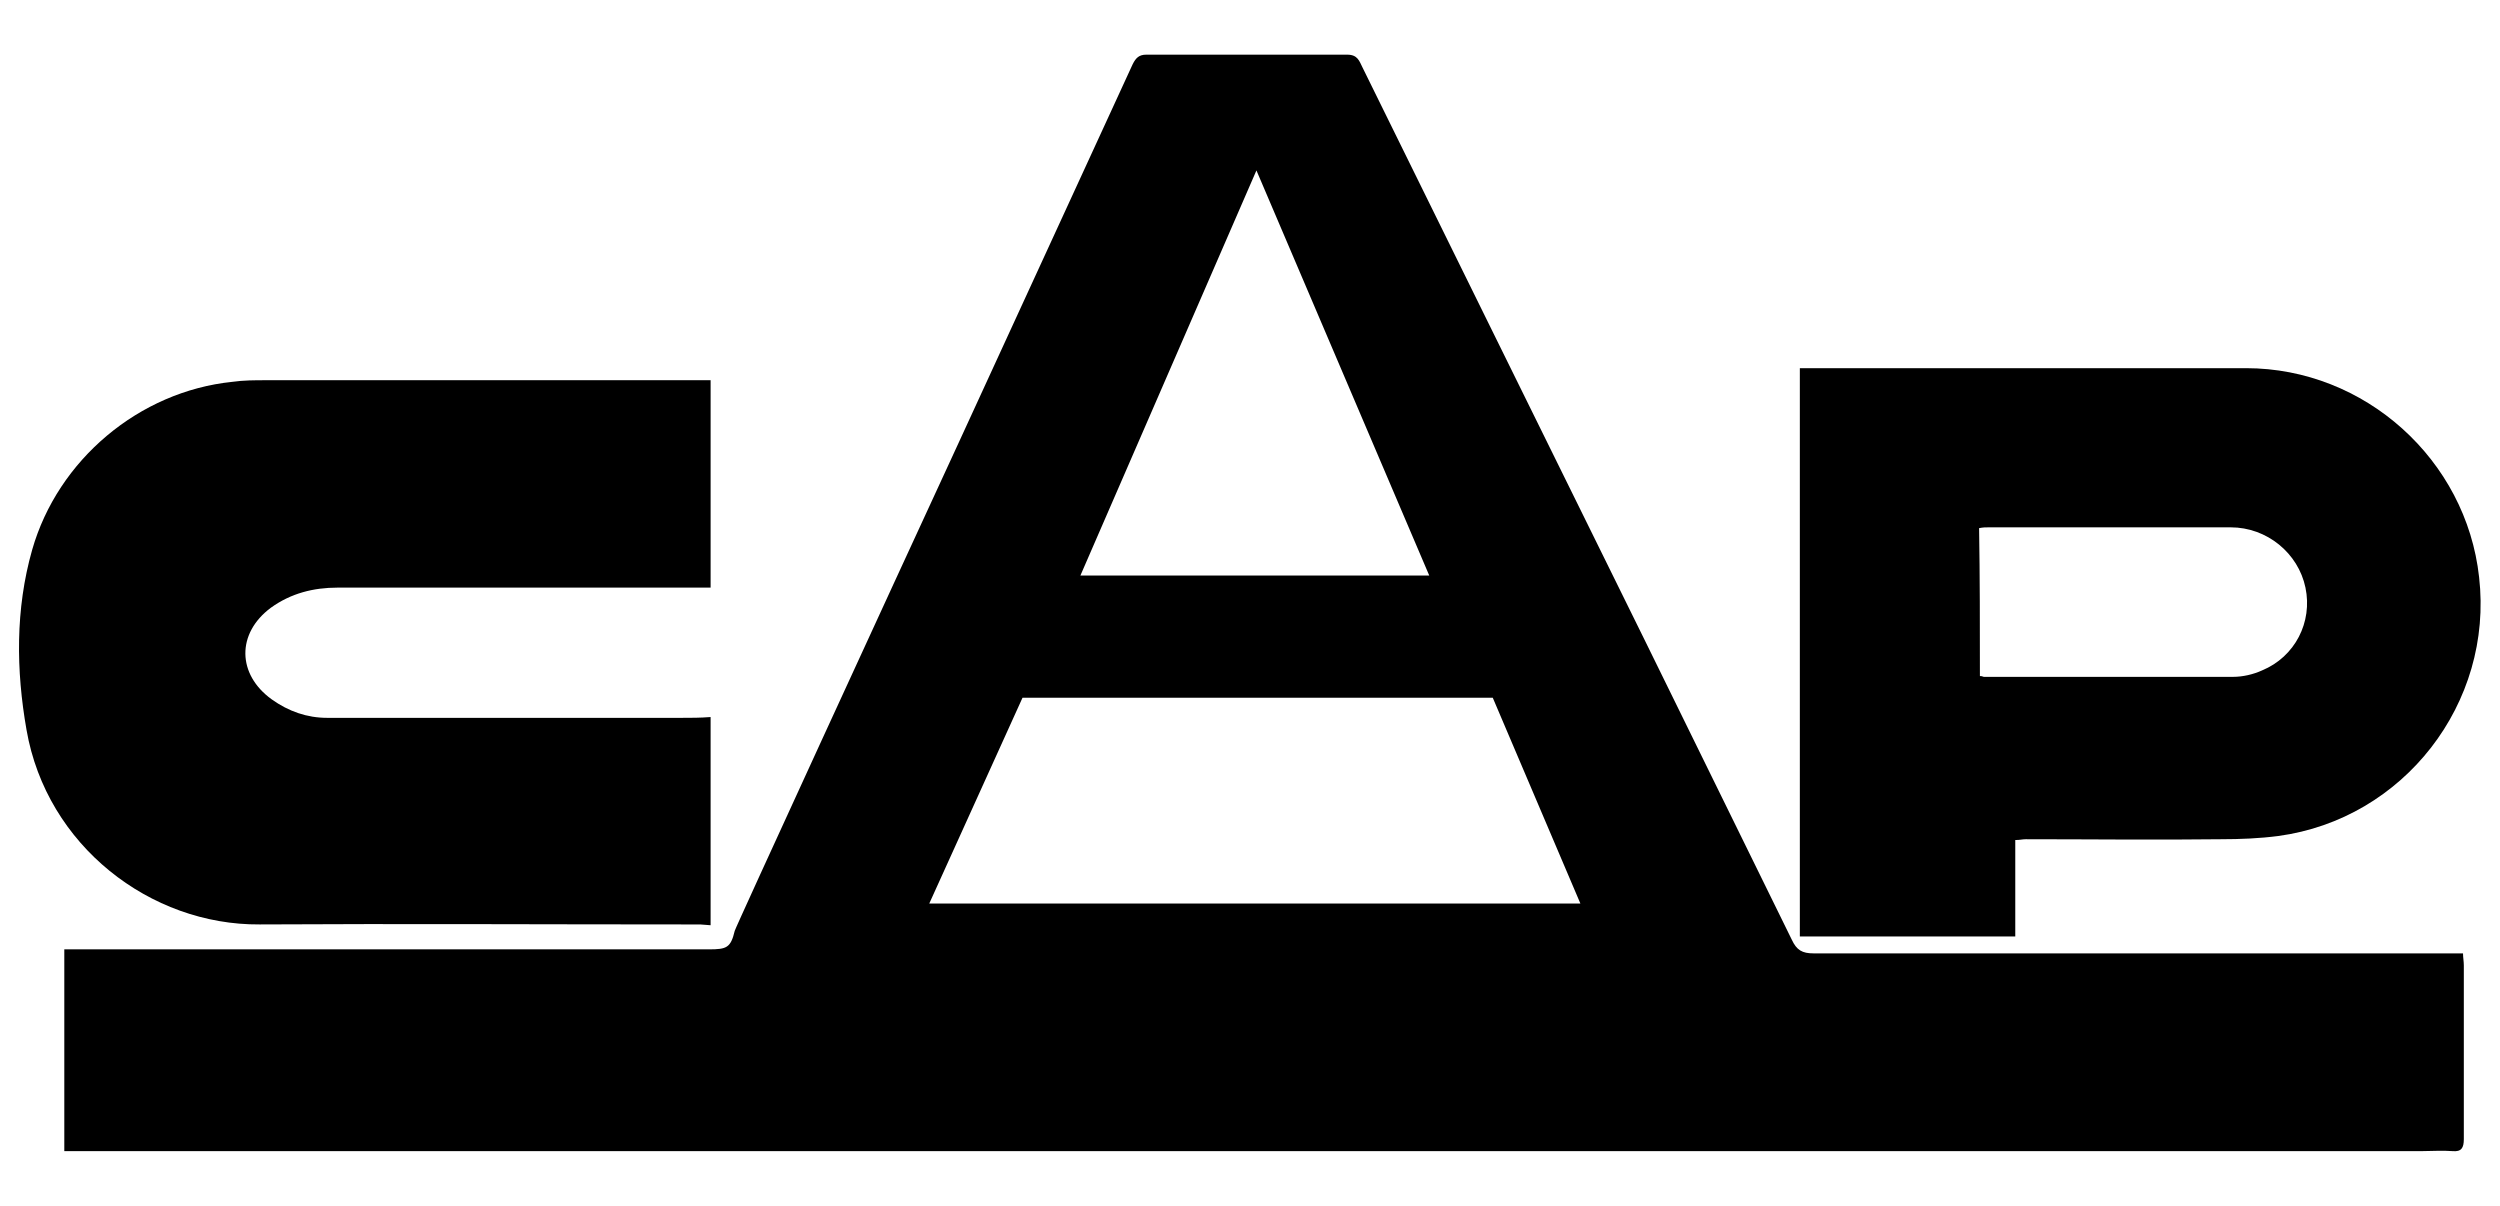
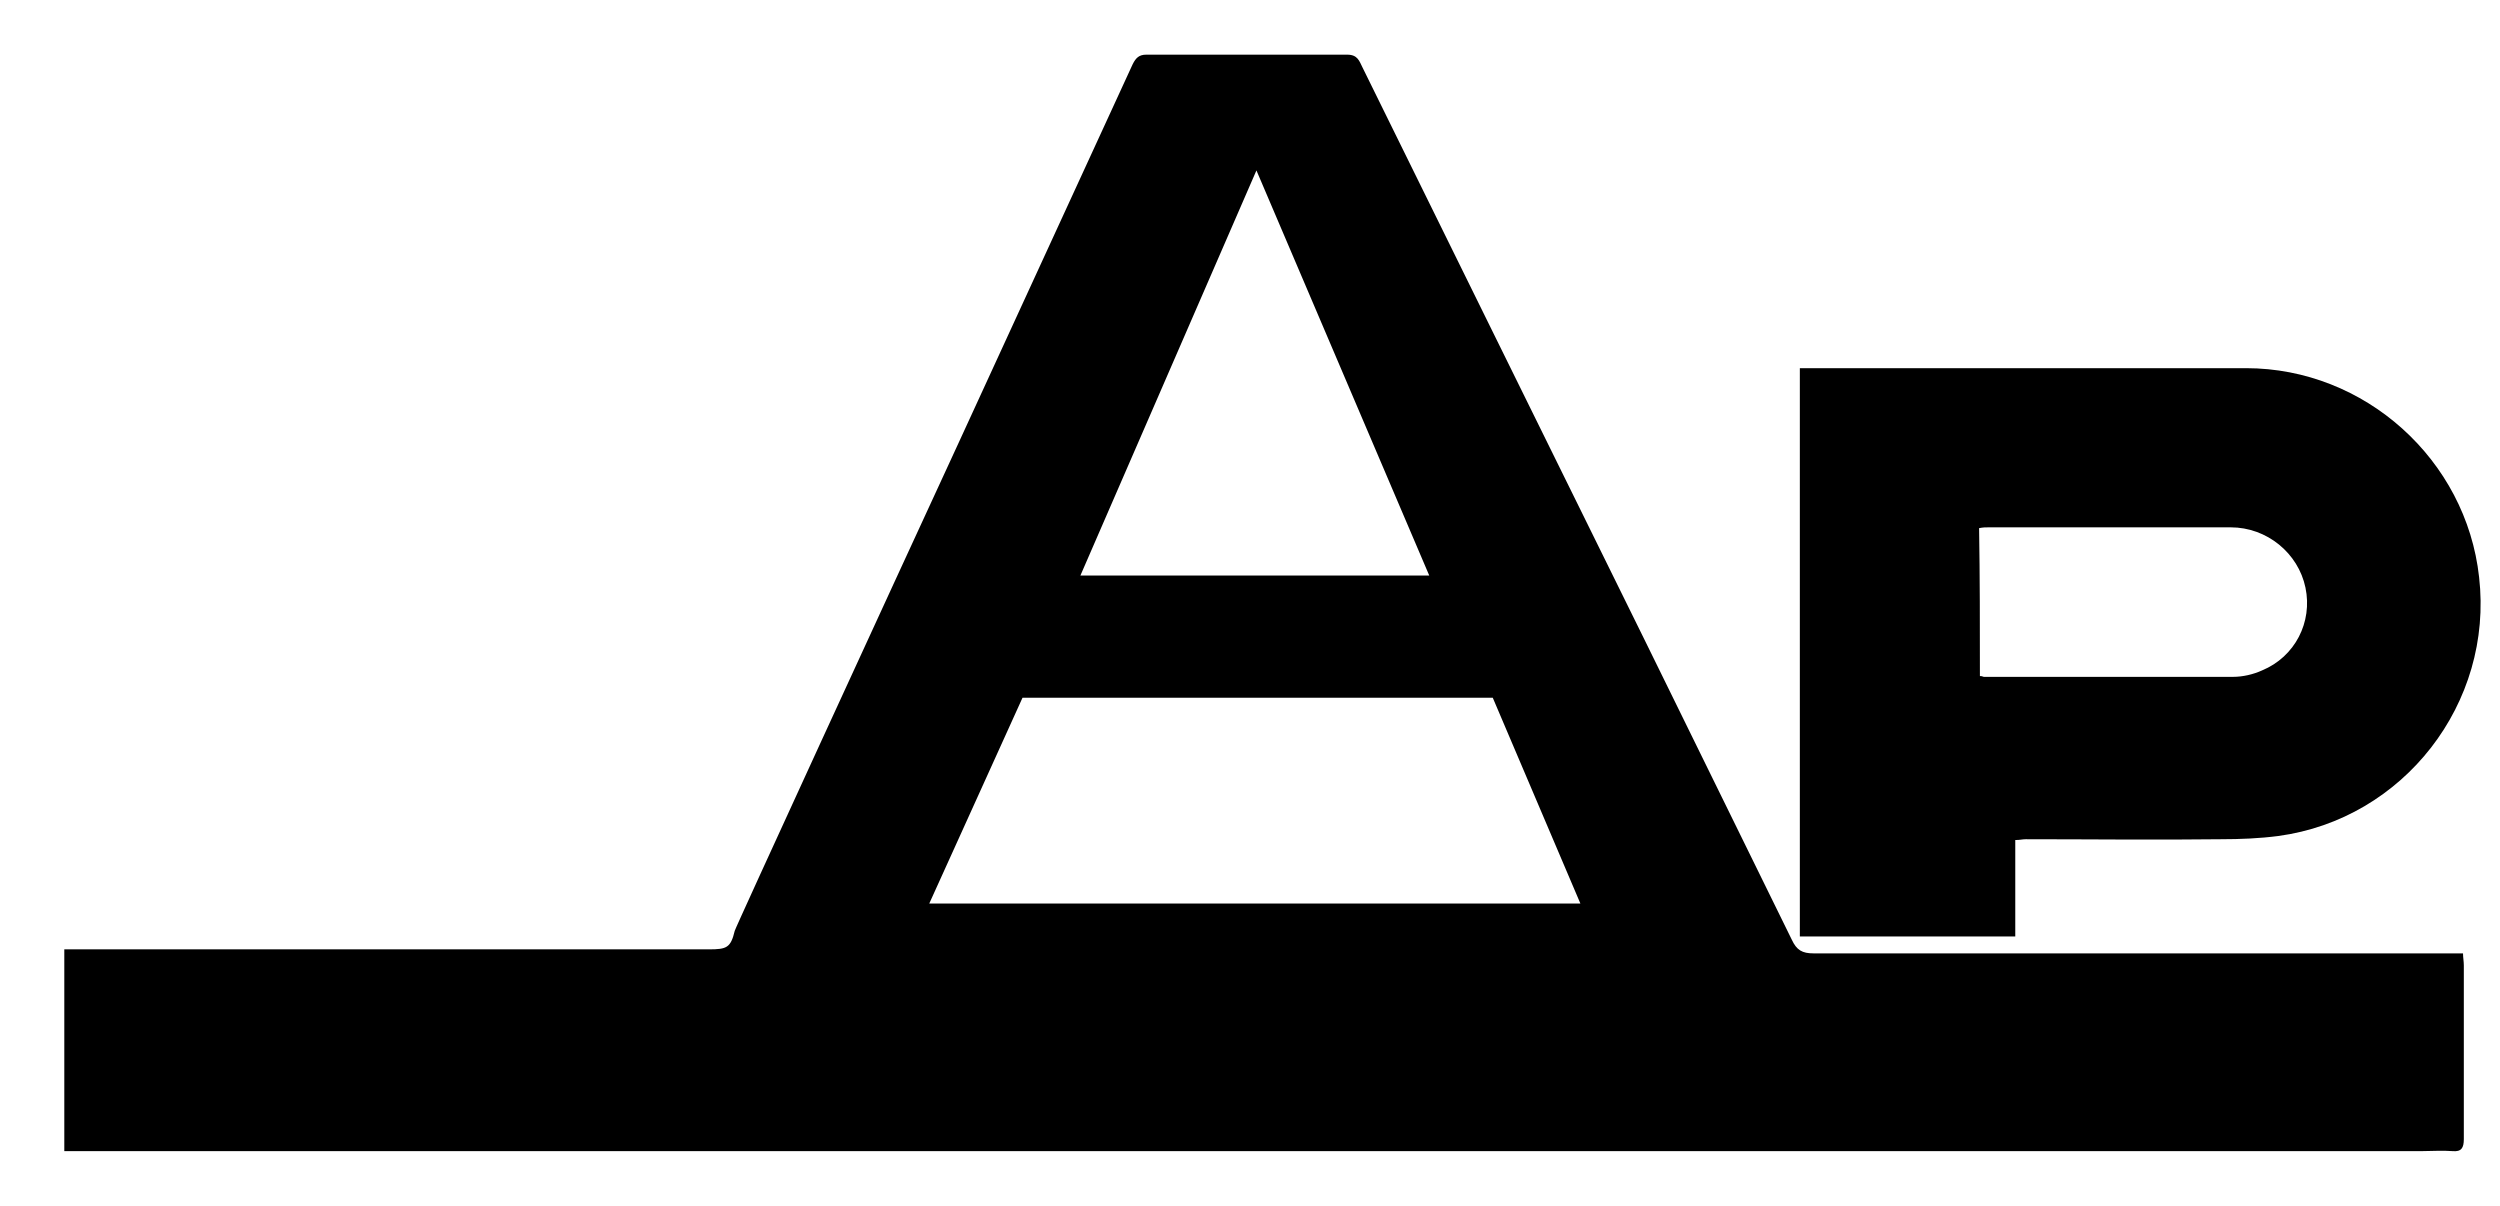
<svg xmlns="http://www.w3.org/2000/svg" version="1.1" id="Capa_1" x="0px" y="0px" viewBox="0 0 311 150" style="enable-background:new 0 0 311 150;" xml:space="preserve">
  <g>
-     <path d="M87.1,115c-0.7,0-1.3,0-1.9,0c-17.6,0-35.3-0.1-52.9,0c-13.6,0.1-26.5-9.8-29-24.2C2,83.4,1.9,75.8,4,68.4   c3.2-11.2,13.3-19.7,24.9-20.9c1.4-0.2,2.8-0.2,4.2-0.2c17.9,0,35.7,0,53.6,0c0.5,0,1.1,0,1.7,0c0,8.8,0,17.4,0,25.8   c-15.5,0-31,0-46.4,0c-3,0-5.8,0.7-8.3,2.5c-4.3,3.2-4.2,8.3,0.1,11.4c2.1,1.5,4.4,2.3,6.9,2.3c14.7,0,29.4,0,44.1,0   c1.2,0,2.3,0,3.6-0.1c0,7.6,0,14.8,0,22.3v3.6L87.1,115z" />
    <path d="M250.7,104.5c0,4.1,0,8,0,12c-9,0-17.8,0-26.8,0c0-23.6,0-47.1,0-70.7c0.7,0,1.4,0,2.1,0c17.8,0,35.6,0,53.4,0   c14.8,0,27.4,11.4,29,26c1.8,15.7-9.4,30.1-25,32.2c-2.3,0.3-4.7,0.4-7.1,0.4c-8.1,0.1-16.2,0-24.3,0   C251.6,104.4,251.3,104.5,250.7,104.5z M246.3,84.1c0.3,0,0.4,0.1,0.5,0.1c10.3,0,20.7,0,31,0c1.2,0,2.5-0.3,3.6-0.8   c4.1-1.7,6.3-6,5.4-10.3c-0.9-4.3-4.8-7.5-9.3-7.5c-10,0-20,0-30.1,0c-0.4,0-0.7,0-1.2,0.1C246.3,71.8,246.3,77.9,246.3,84.1z" />
    <path d="M119.2,55.2c7.2-15.7,14.5-31.5,21.7-47.2c0.4-0.8,0.8-1.2,1.7-1.2c8.3,0,16.7,0,25,0c1.3,0,1.5,0.8,1.9,1.6   c5.5,11.2,11.1,22.5,16.6,33.7c12.3,24.9,24.6,49.9,36.8,74.8c0.6,1.3,1.3,1.7,2.7,1.7c26.4,0,52.7,0,79.1,0c0.5,0,1,0,1.7,0   c0,0.5,0.1,1,0.1,1.5c0,7.2,0,14.4,0,21.6c0,1.1-0.3,1.6-1.4,1.5c-1.3-0.1-2.6,0-3.8,0c-97.1,0-194.1,0-291.2,0c-0.7,0-1.3,0-2.1,0   c0-8.4,0-16.7,0-25.1c0.6,0,1.2,0,1.8,0c26.1,0,52.3,0,78.4,0c2.2,0,2.7-0.2,3.2-2.3C91.3,115.8,110.7,73.6,119.2,55.2z    M177.8,71.6l-21.5-50.4l-21.9,50.4H177.8z M115.6,112.4h81l-10.9-25.6h-58.5L115.6,112.4z" />
  </g>
</svg>